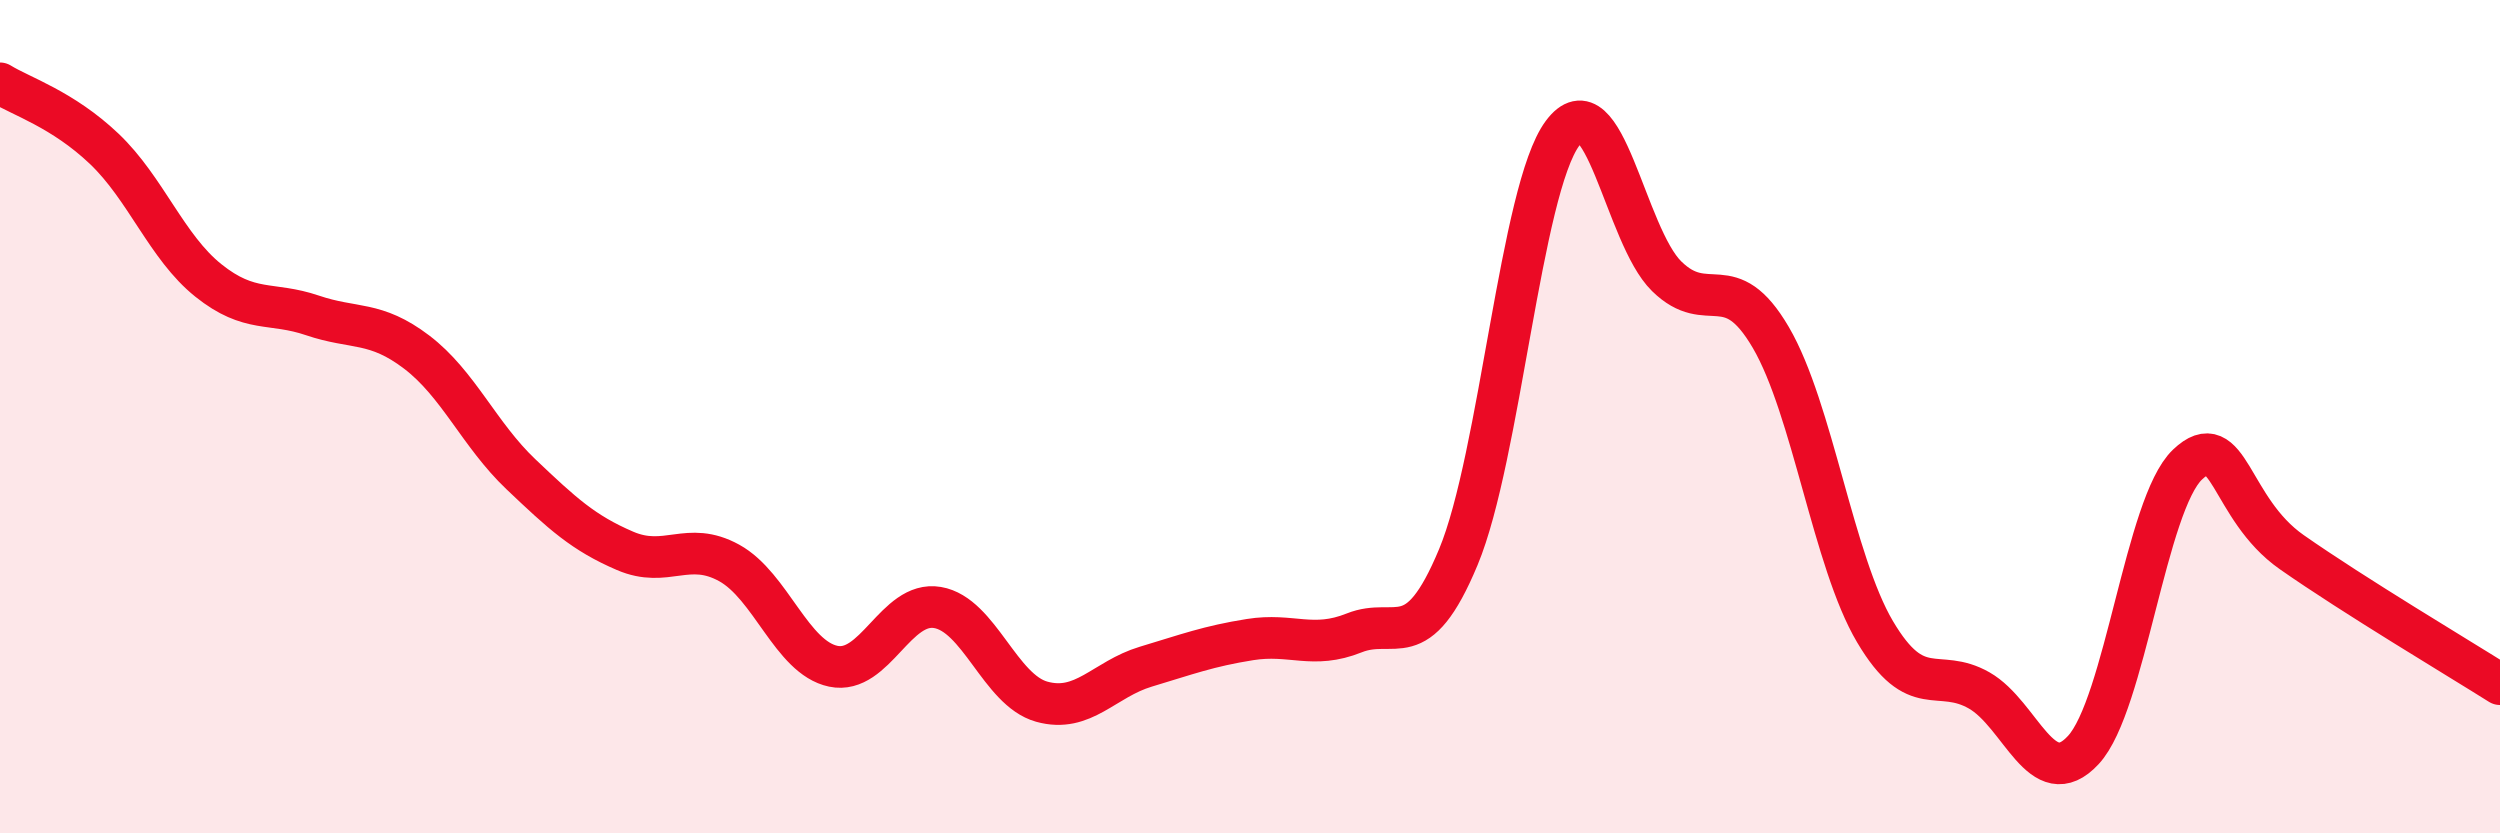
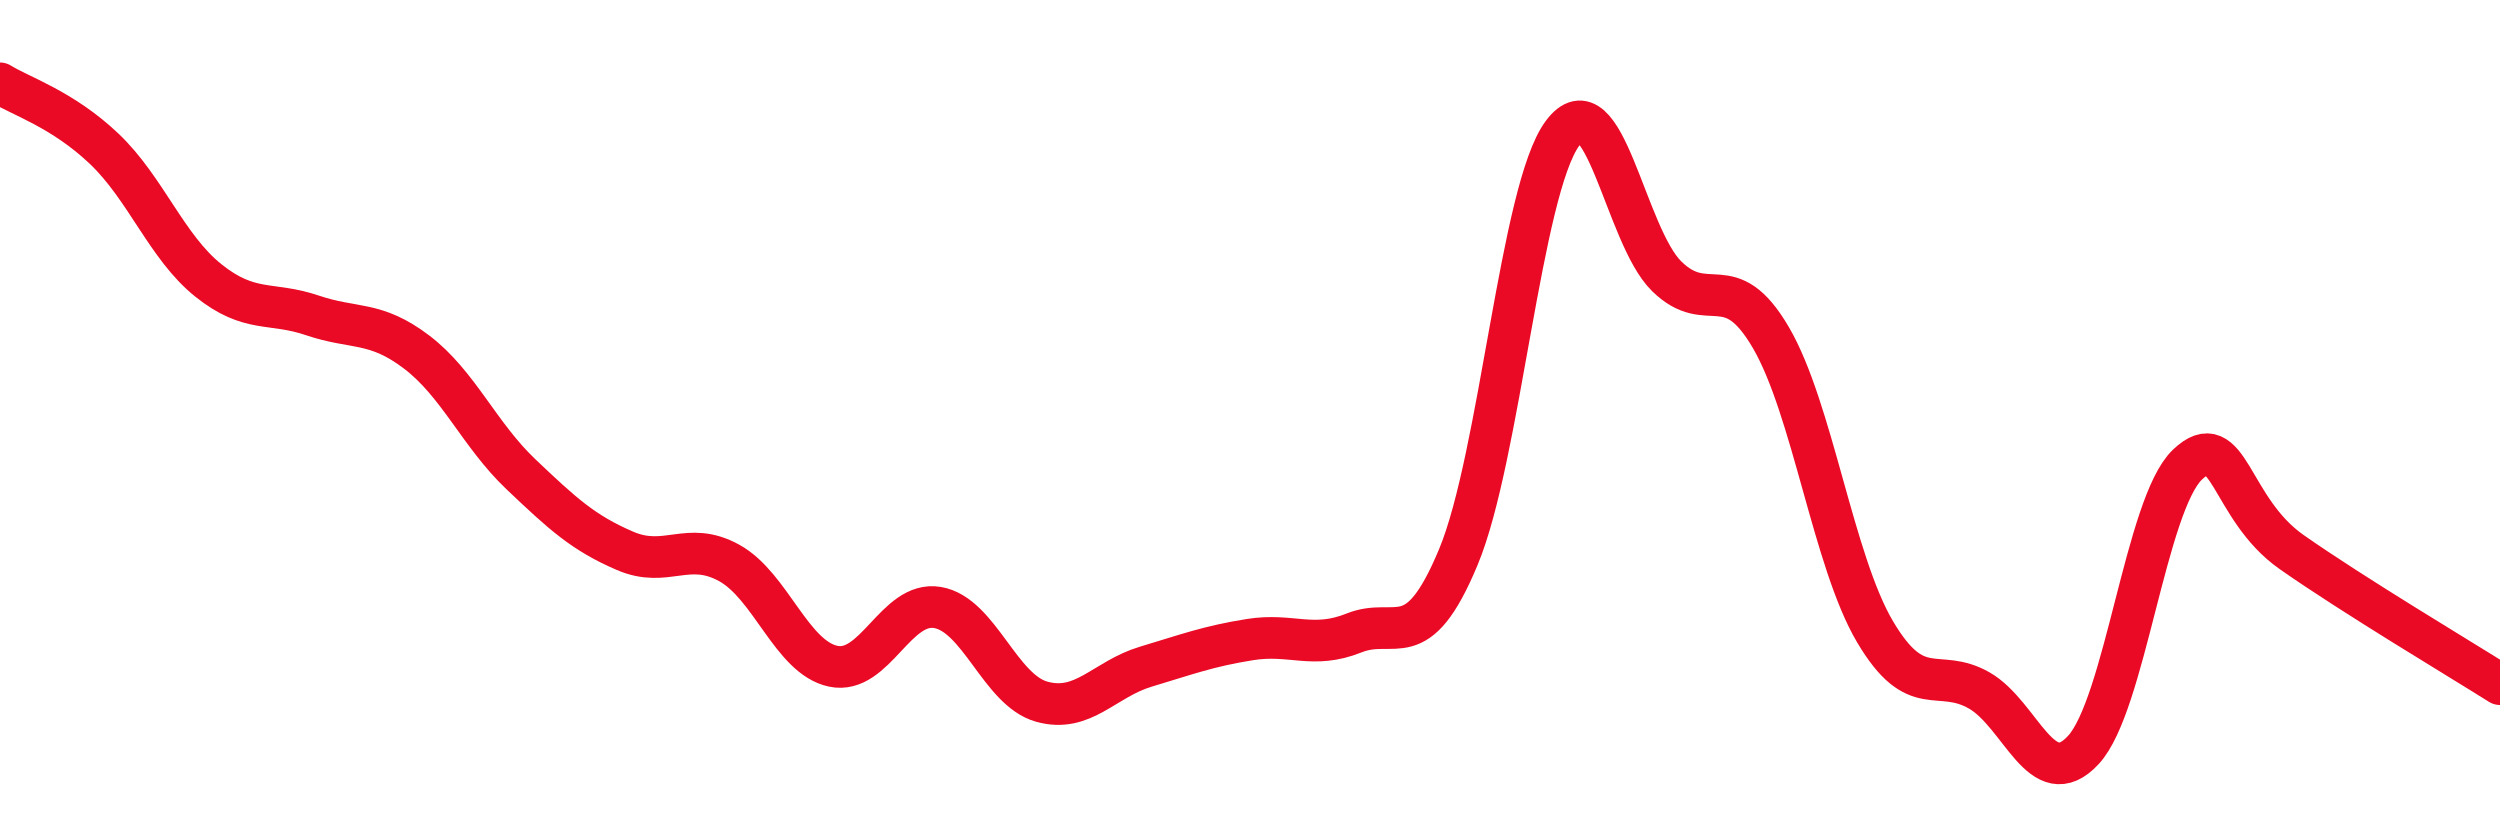
<svg xmlns="http://www.w3.org/2000/svg" width="60" height="20" viewBox="0 0 60 20">
-   <path d="M 0,2 C 0.5,2.31 1.5,2.62 2.5,3.57 C 3.5,4.52 4,5.93 5,6.73 C 6,7.53 6.5,7.23 7.5,7.57 C 8.5,7.91 9,7.69 10,8.45 C 11,9.21 11.5,10.43 12.5,11.38 C 13.5,12.33 14,12.79 15,13.22 C 16,13.65 16.5,12.96 17.5,13.51 C 18.5,14.06 19,15.78 20,15.99 C 21,16.2 21.5,14.41 22.5,14.58 C 23.5,14.75 24,16.56 25,16.84 C 26,17.12 26.5,16.3 27.5,16 C 28.5,15.7 29,15.51 30,15.35 C 31,15.19 31.5,15.59 32.5,15.19 C 33.5,14.79 34,15.77 35,13.37 C 36,10.97 36.5,4.55 37.5,3.2 C 38.5,1.85 39,5.65 40,6.63 C 41,7.61 41.5,6.39 42.5,8.1 C 43.5,9.81 44,13.47 45,15.16 C 46,16.85 46.5,16 47.5,16.57 C 48.5,17.14 49,19.08 50,18 C 51,16.92 51.5,12.1 52.5,11.15 C 53.5,10.2 53.5,12.2 55,13.25 C 56.5,14.3 59,15.79 60,16.42L60 20L0 20Z" fill="#EB0A25" opacity="0.1" stroke-linecap="round" stroke-linejoin="round" />
  <path d="M 0,2 C 0.5,2.31 1.5,2.62 2.5,3.57 C 3.5,4.52 4,5.93 5,6.73 C 6,7.53 6.5,7.23 7.5,7.57 C 8.5,7.91 9,7.69 10,8.45 C 11,9.21 11.5,10.43 12.5,11.38 C 13.5,12.33 14,12.79 15,13.22 C 16,13.65 16.5,12.96 17.5,13.51 C 18.5,14.06 19,15.78 20,15.99 C 21,16.2 21.5,14.41 22.5,14.58 C 23.5,14.75 24,16.56 25,16.84 C 26,17.12 26.5,16.3 27.5,16 C 28.5,15.7 29,15.51 30,15.35 C 31,15.19 31.5,15.59 32.5,15.19 C 33.5,14.79 34,15.77 35,13.37 C 36,10.97 36.5,4.55 37.5,3.2 C 38.5,1.85 39,5.65 40,6.63 C 41,7.61 41.5,6.39 42.5,8.1 C 43.5,9.81 44,13.47 45,15.16 C 46,16.85 46.5,16 47.5,16.57 C 48.5,17.14 49,19.08 50,18 C 51,16.92 51.5,12.1 52.5,11.15 C 53.5,10.2 53.5,12.2 55,13.25 C 56.5,14.3 59,15.79 60,16.42" stroke="#EB0A25" stroke-width="1" fill="none" stroke-linecap="round" stroke-linejoin="round" />
</svg>